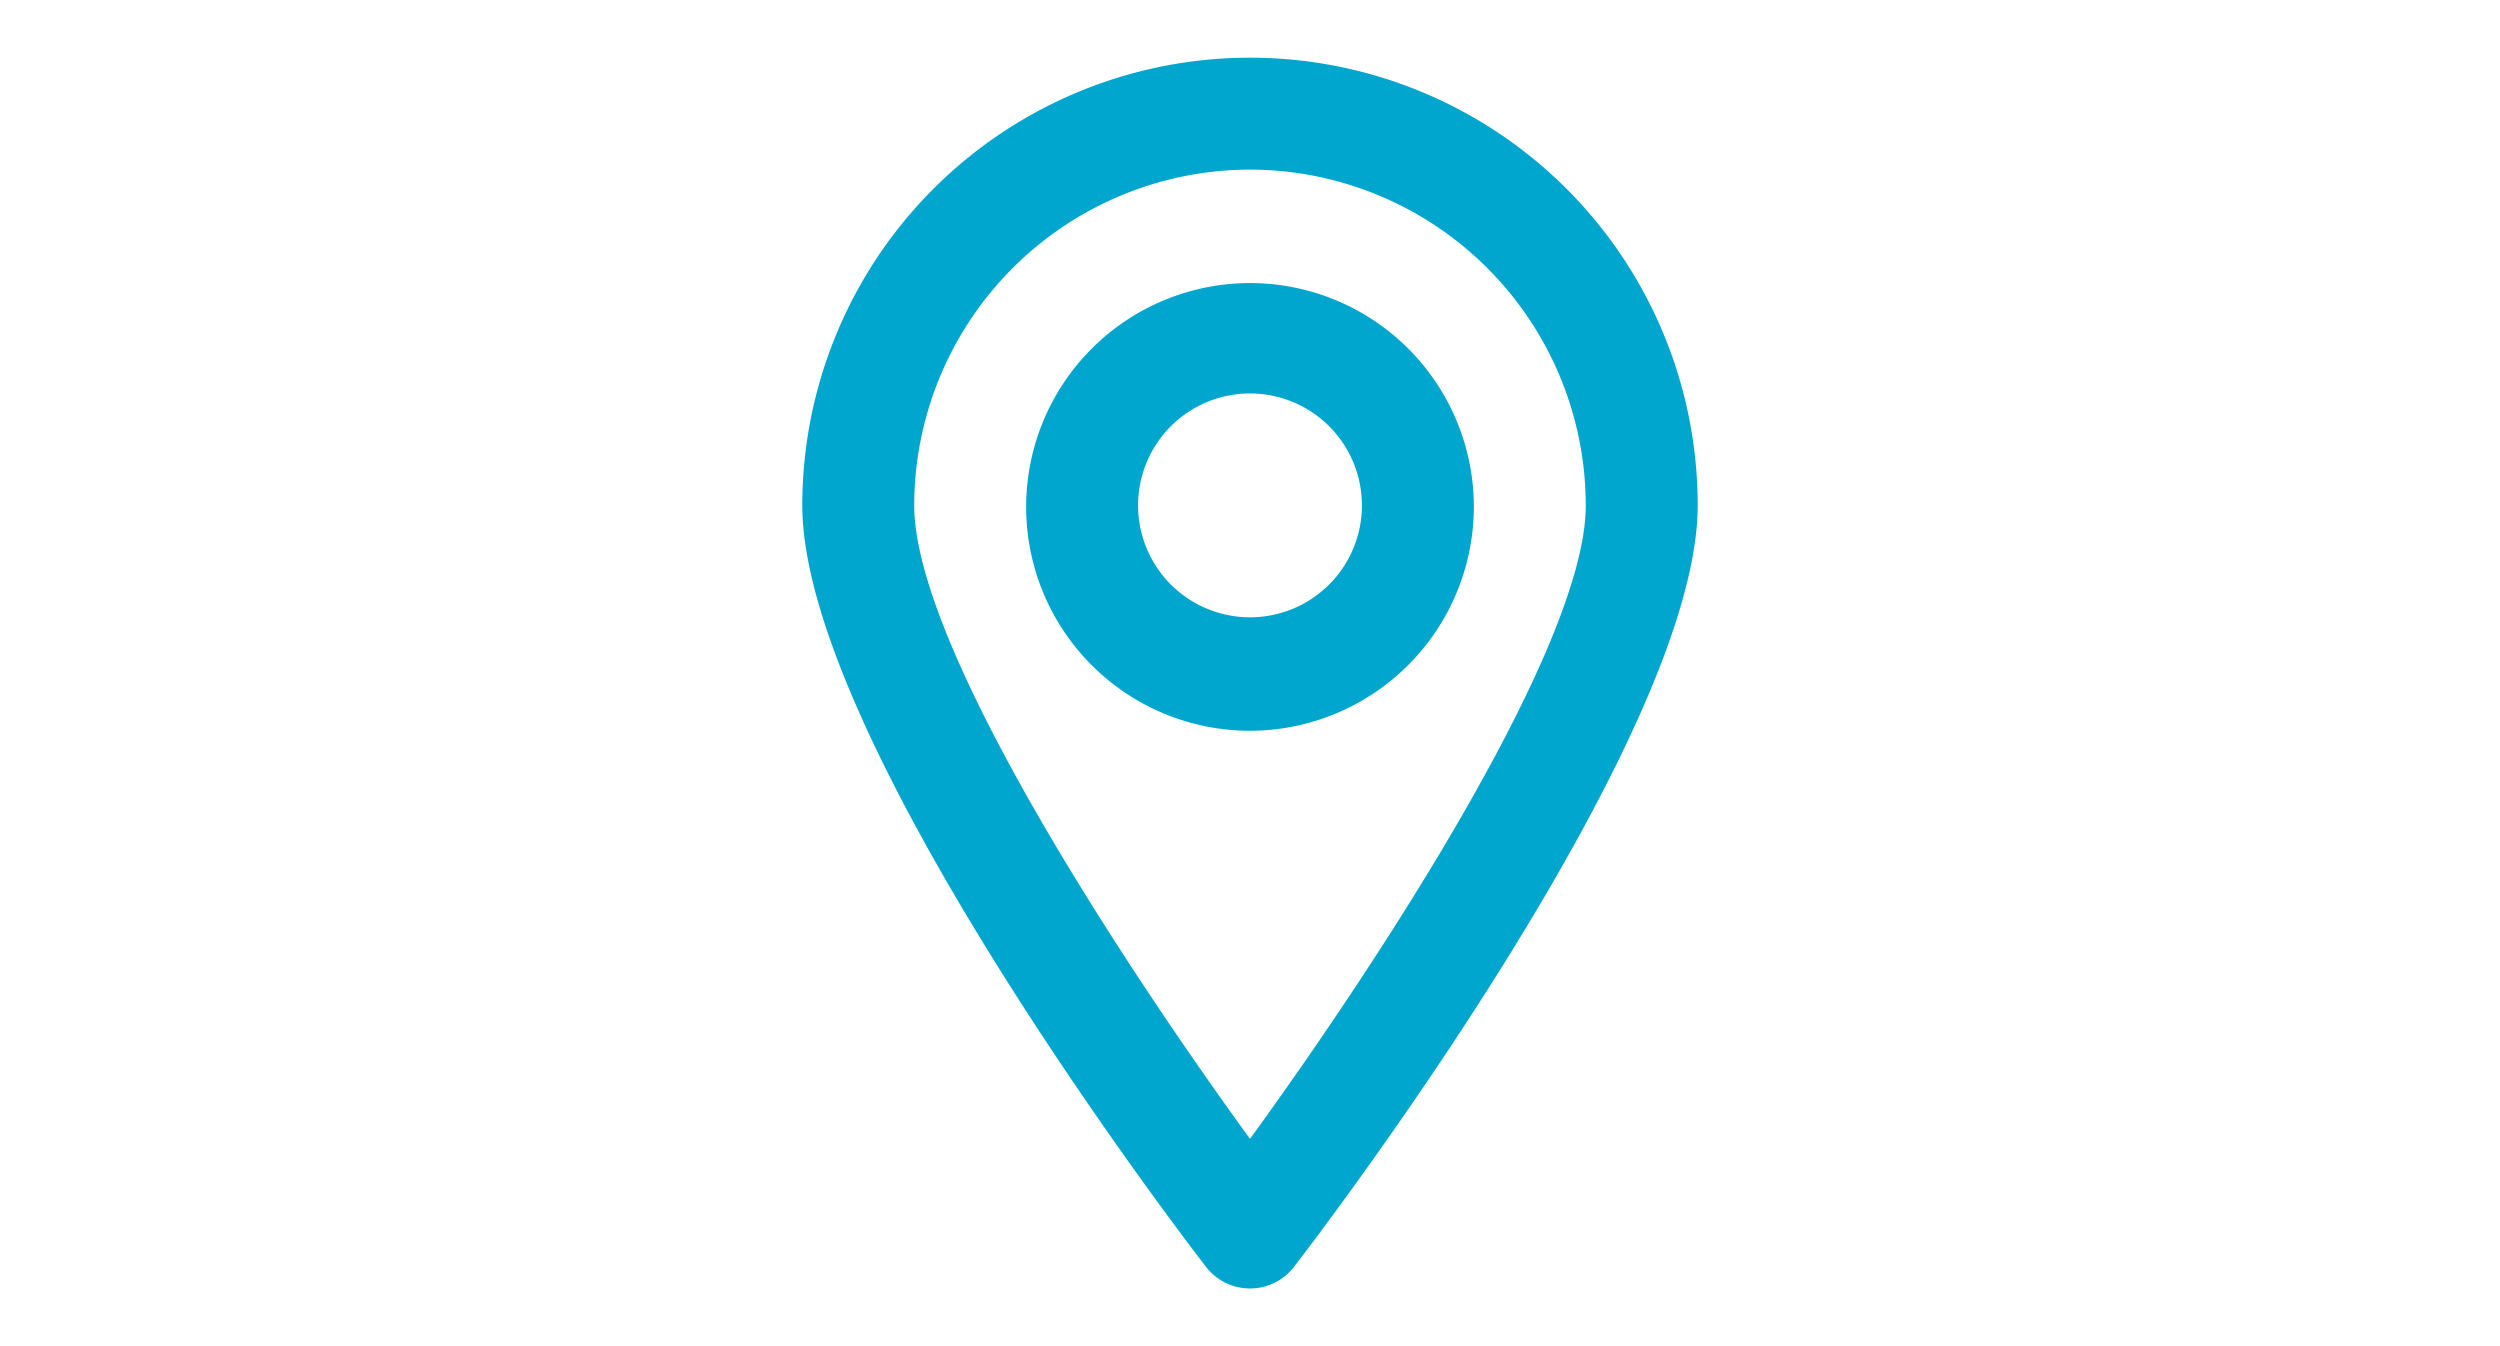
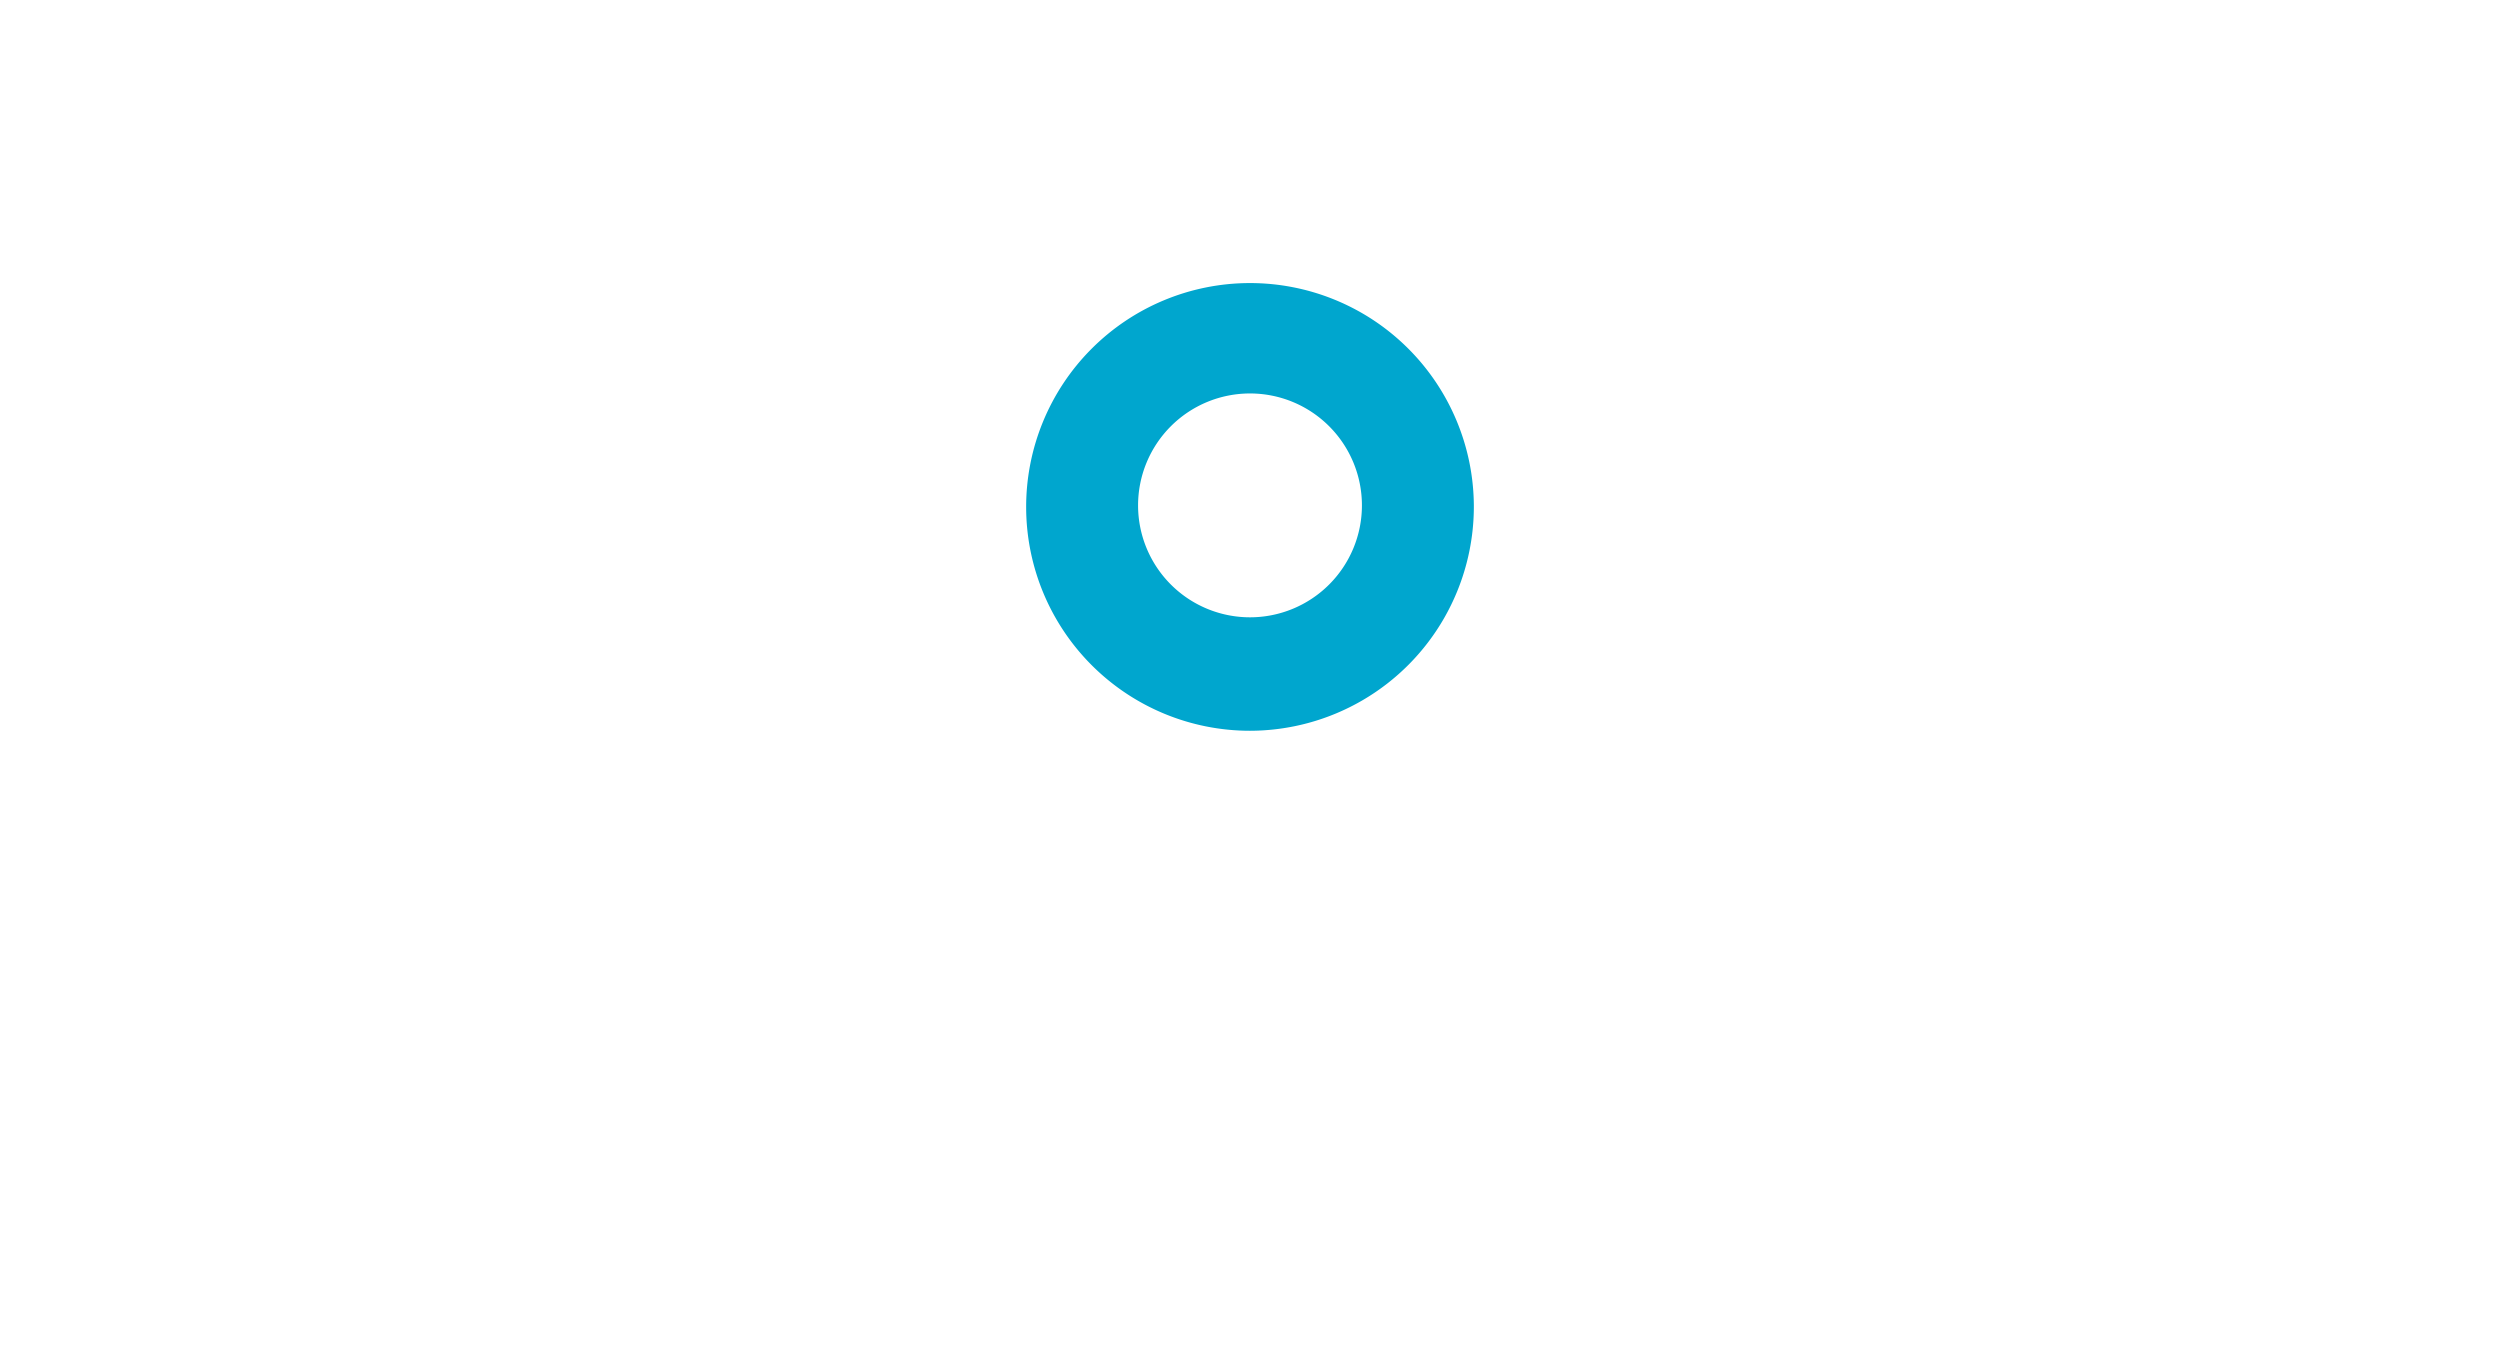
<svg xmlns="http://www.w3.org/2000/svg" id="Layer_1" data-name="Layer 1" width="65" height="35" viewBox="0 0 65 35">
  <title>Icon_Local Presence and Locations Icon</title>
  <g>
-     <path d="M32.5,33.5a1.44,1.44,0,0,0,1.15-.57c1.08-1.4,10.49-13.85,10.49-19.79a11.64,11.64,0,0,0-23.28,0c0,5.94,9.41,18.39,10.49,19.79A1.44,1.44,0,0,0,32.5,33.5Zm0-29.09a8.74,8.74,0,0,1,8.73,8.73c0,3.7-5.53,12.07-8.73,16.47-3.2-4.4-8.73-12.77-8.73-16.47A8.74,8.74,0,0,1,32.5,4.41Z" fill="#00a6ce" />
    <path d="M38.32,13.14A5.82,5.82,0,1,0,32.5,19,5.83,5.83,0,0,0,38.32,13.14Zm-8.73,0a2.91,2.91,0,1,1,2.91,2.91A2.91,2.91,0,0,1,29.59,13.14Z" fill="#00a6ce" />
  </g>
</svg>